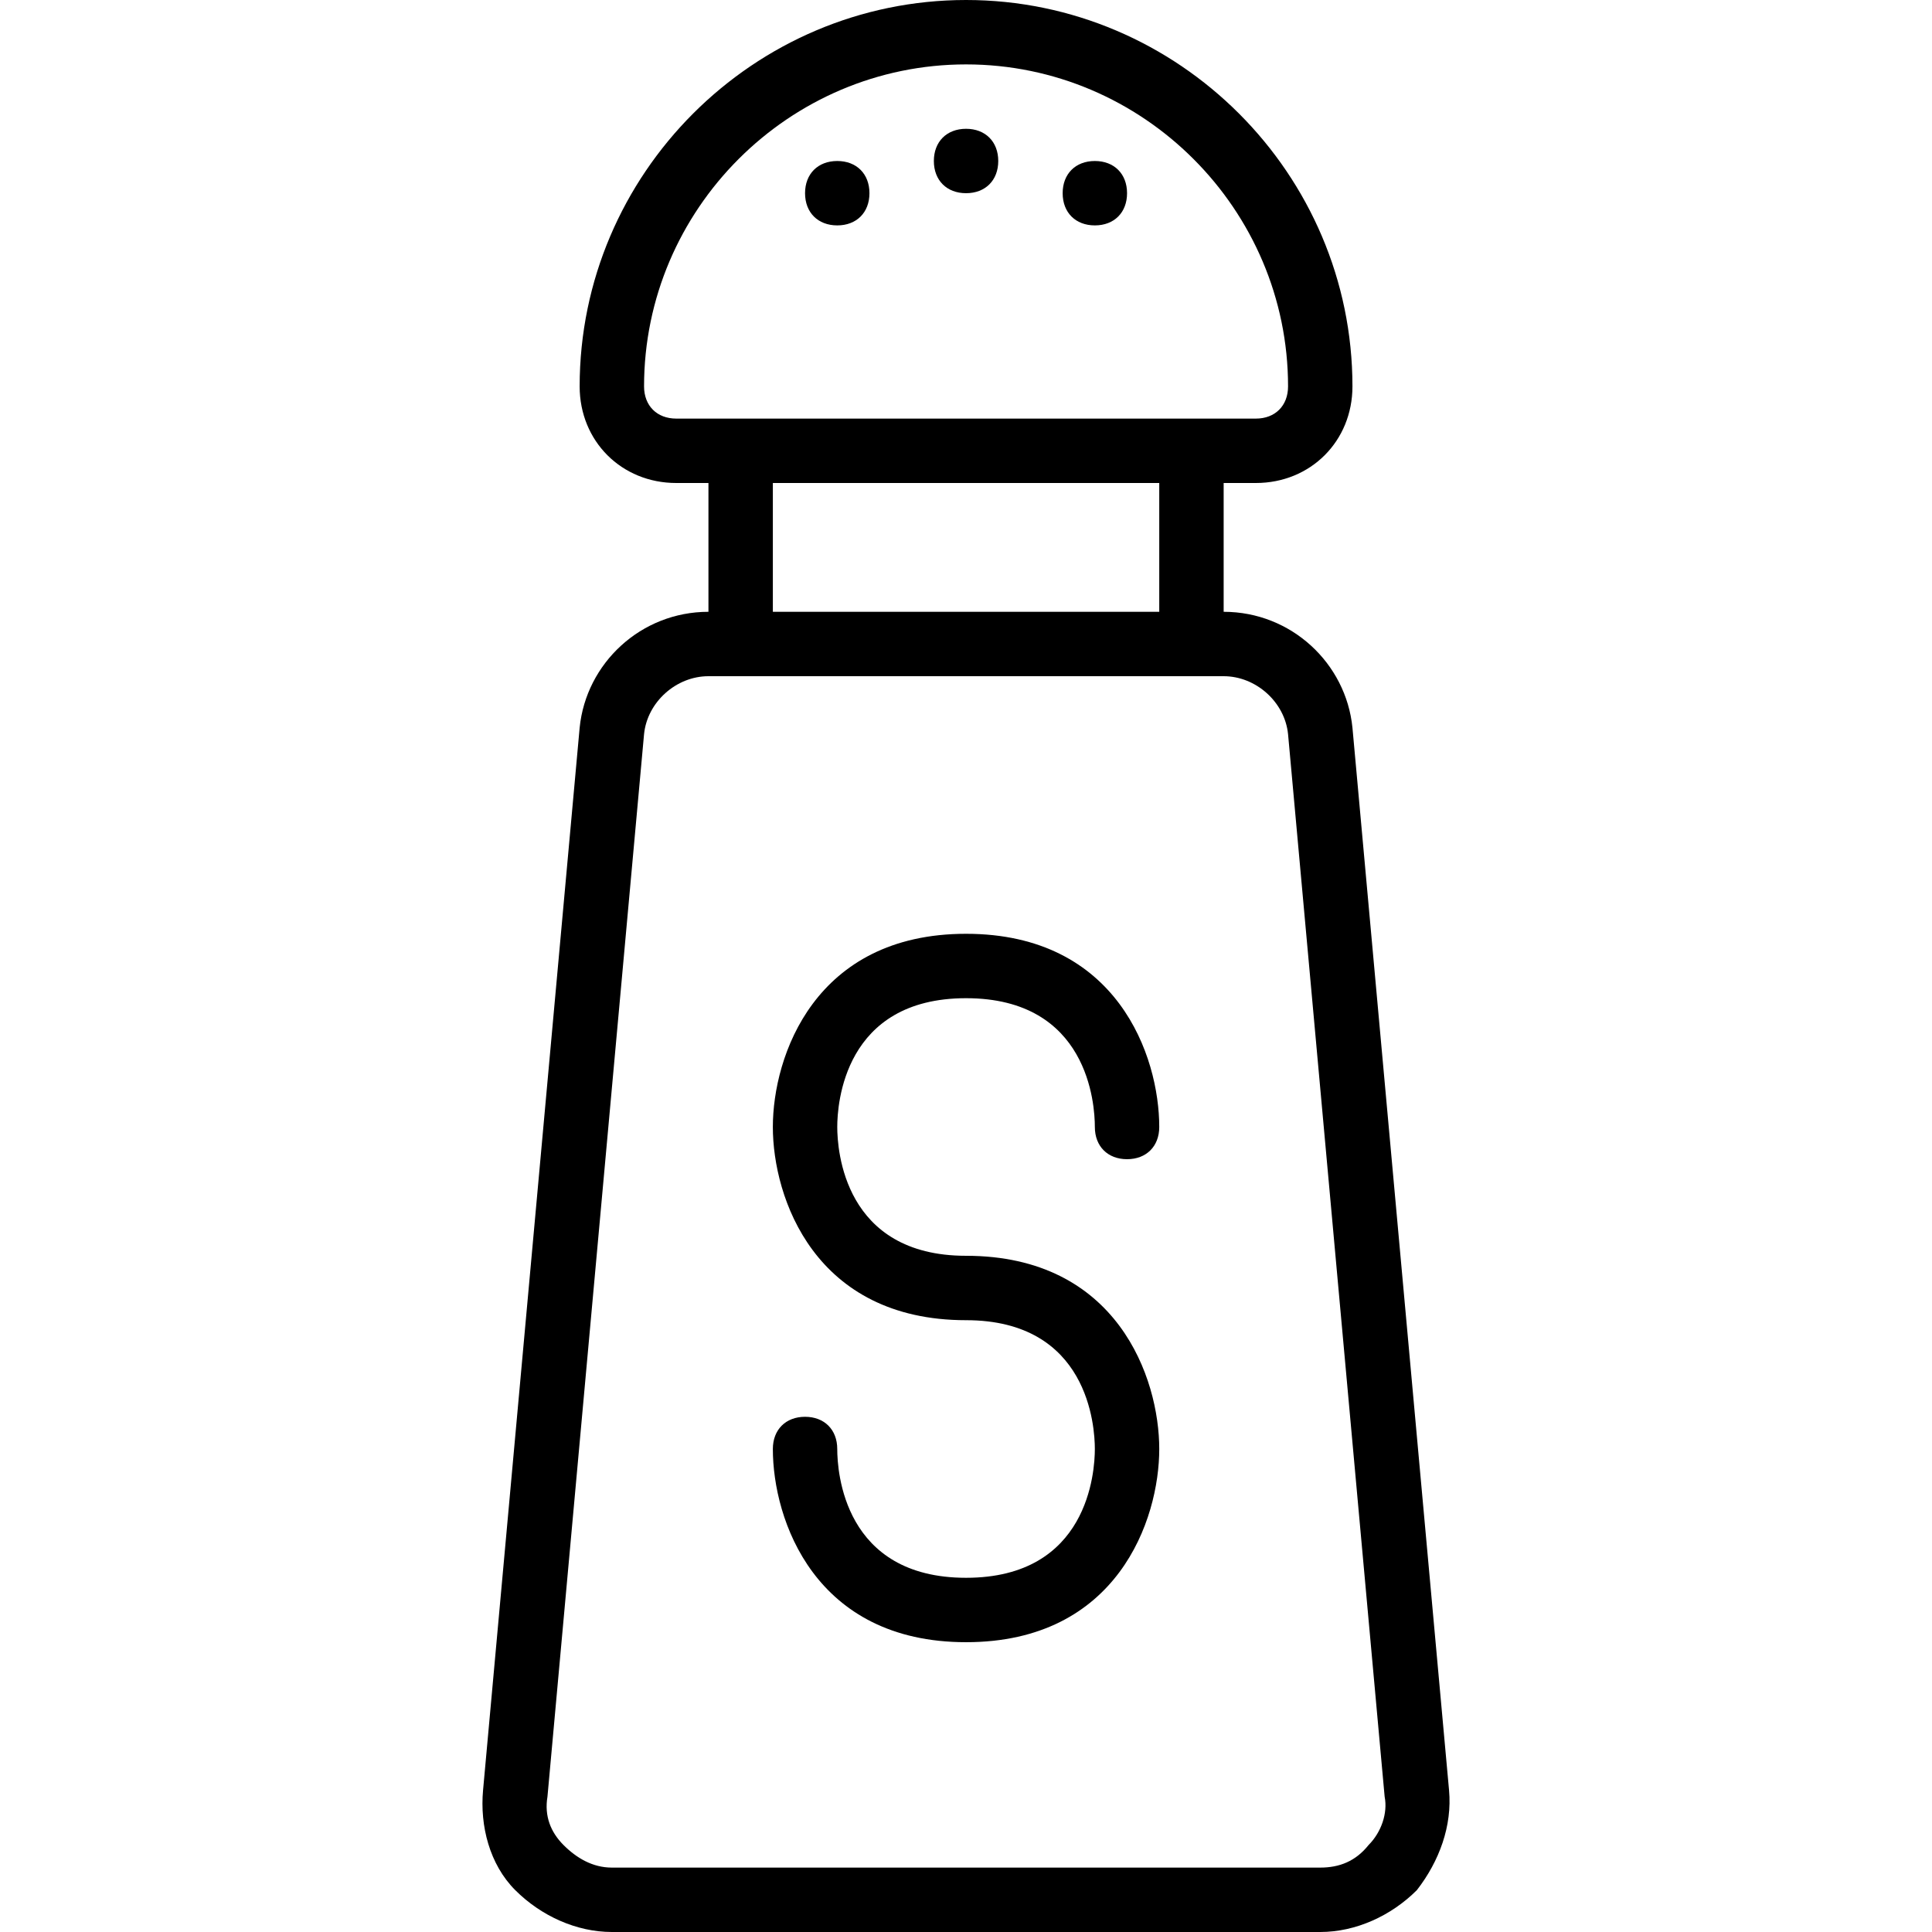
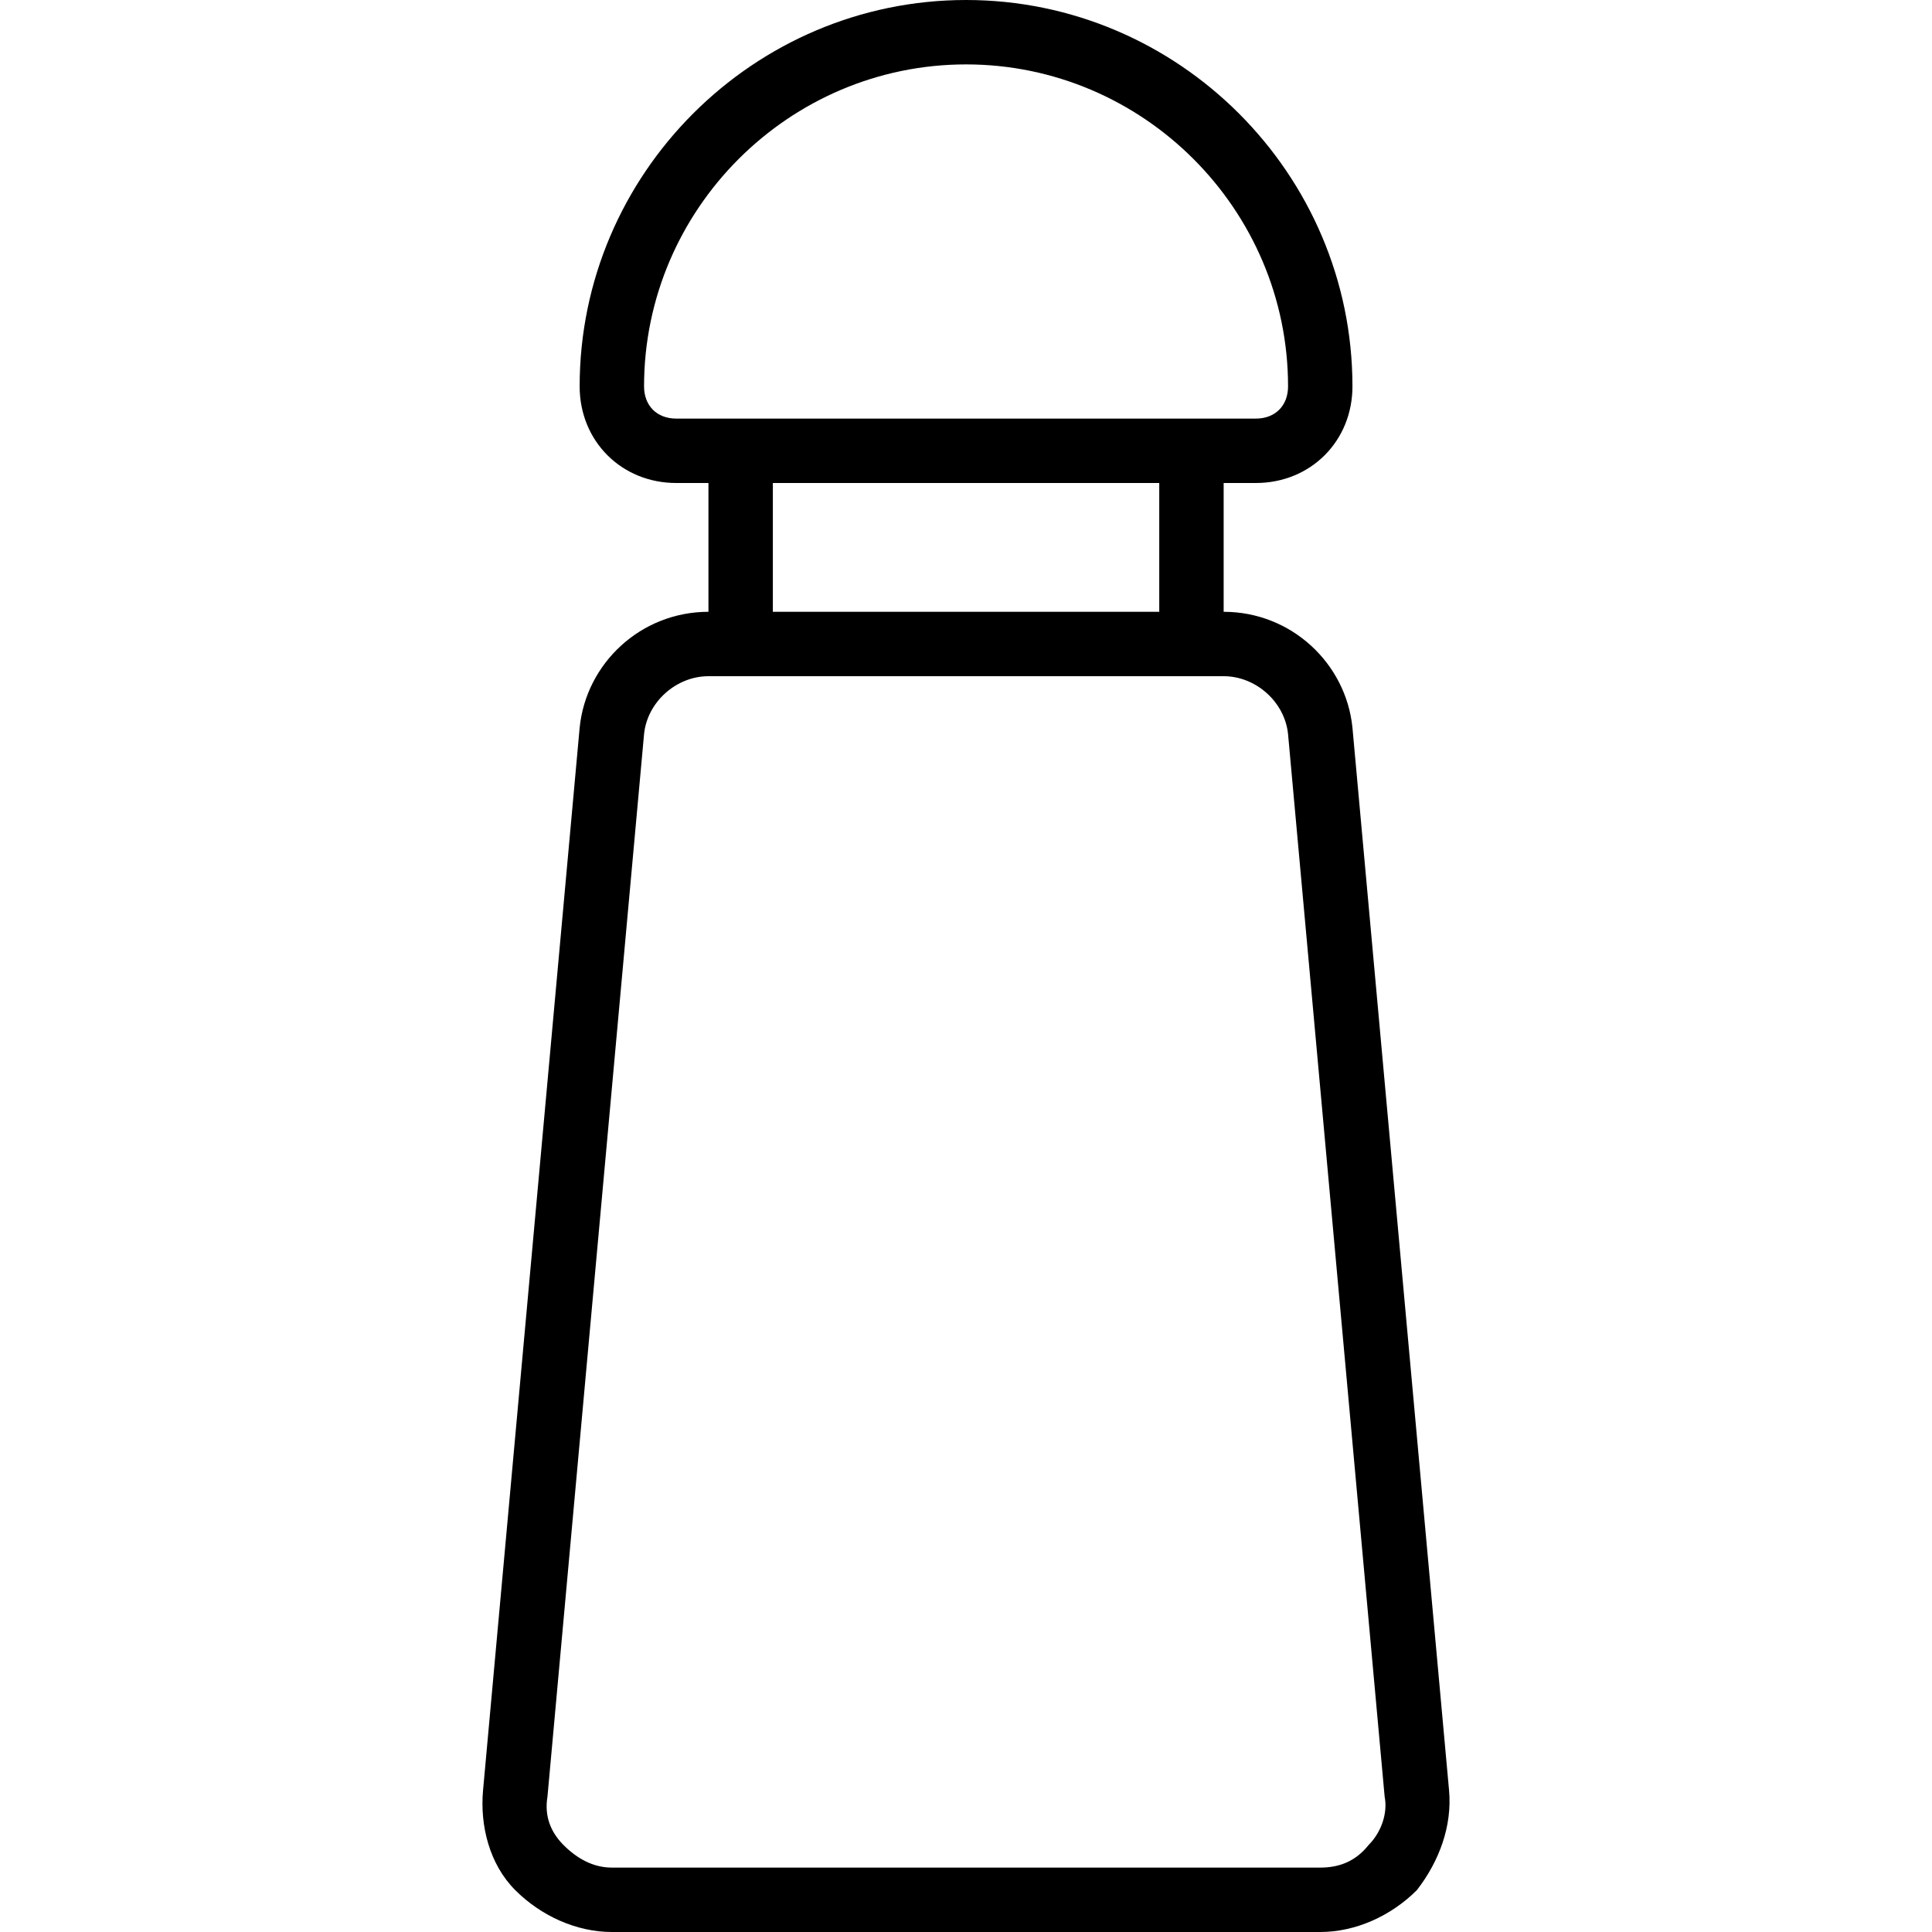
<svg xmlns="http://www.w3.org/2000/svg" fill="#000000" height="800px" width="800px" version="1.1" id="Layer_1" viewBox="0 0 512 512" xml:space="preserve">
  <g transform="translate(0 1)">
    <g>
      <g>
        <path d="M384.014,473.453l-25.6-281.6c-1.707-17.067-16.213-30.72-34.133-30.72V127h8.533c14.507,0,25.6-11.093,25.6-25.6     c0-56.32-46.08-102.4-102.4-102.4s-102.4,46.08-102.4,102.4c0,14.507,11.093,25.6,25.6,25.6h8.533v34.133     c-17.92,0-32.427,13.653-34.133,30.72l-25.6,281.6c-0.853,9.387,1.707,19.627,8.533,26.453S152.761,511,162.148,511h187.733     c9.387,0,18.773-4.267,25.6-11.093C381.454,492.227,384.868,482.84,384.014,473.453z M179.214,109.933     c-5.12,0-8.533-3.413-8.533-8.533c0-46.933,38.4-85.333,85.333-85.333s85.333,38.4,85.333,85.333c0,5.12-3.413,8.533-8.533,8.533     h-8.533H187.748H179.214z M204.814,127h102.4v34.133h-102.4V127z M362.681,487.96c-3.413,4.267-7.68,5.973-12.8,5.973H162.148     c-5.12,0-9.387-2.56-12.8-5.973s-5.12-7.68-4.267-12.8l25.6-281.6c0.853-8.533,8.533-15.36,17.067-15.36h136.533     c8.533,0,16.213,6.827,17.067,15.36l25.6,281.6C367.801,479.427,366.094,484.547,362.681,487.96z" />
-         <path d="M256.014,33.133c-5.12,0-8.533,3.413-8.533,8.533s3.413,8.533,8.533,8.533s8.533-3.413,8.533-8.533     S261.134,33.133,256.014,33.133z" />
-         <path d="M290.148,41.667c-5.12,0-8.533,3.413-8.533,8.533s3.413,8.533,8.533,8.533s8.533-3.413,8.533-8.533     S295.268,41.667,290.148,41.667z" />
-         <path d="M221.881,41.667c-5.12,0-8.533,3.413-8.533,8.533s3.413,8.533,8.533,8.533c5.12,0,8.533-3.413,8.533-8.533     S227.001,41.667,221.881,41.667z" />
-         <path d="M256.014,263.533c32.427,0,34.133,28.16,34.133,34.133c0,5.12,3.413,8.533,8.533,8.533s8.533-3.413,8.533-8.533     c0-18.773-11.093-51.2-51.2-51.2s-51.2,32.427-51.2,51.2s11.093,51.2,51.2,51.2c32.427,0,34.133,28.16,34.133,34.133     c0,5.973-1.707,34.133-34.133,34.133c-32.427,0-34.133-28.16-34.133-34.133c0-5.12-3.413-8.533-8.533-8.533     c-5.12,0-8.533,3.413-8.533,8.533c0,18.773,11.093,51.2,51.2,51.2s51.2-32.427,51.2-51.2c0-18.773-11.093-51.2-51.2-51.2     c-32.427,0-34.133-28.16-34.133-34.133S223.588,263.533,256.014,263.533z" />
      </g>
    </g>
  </g>
</svg>